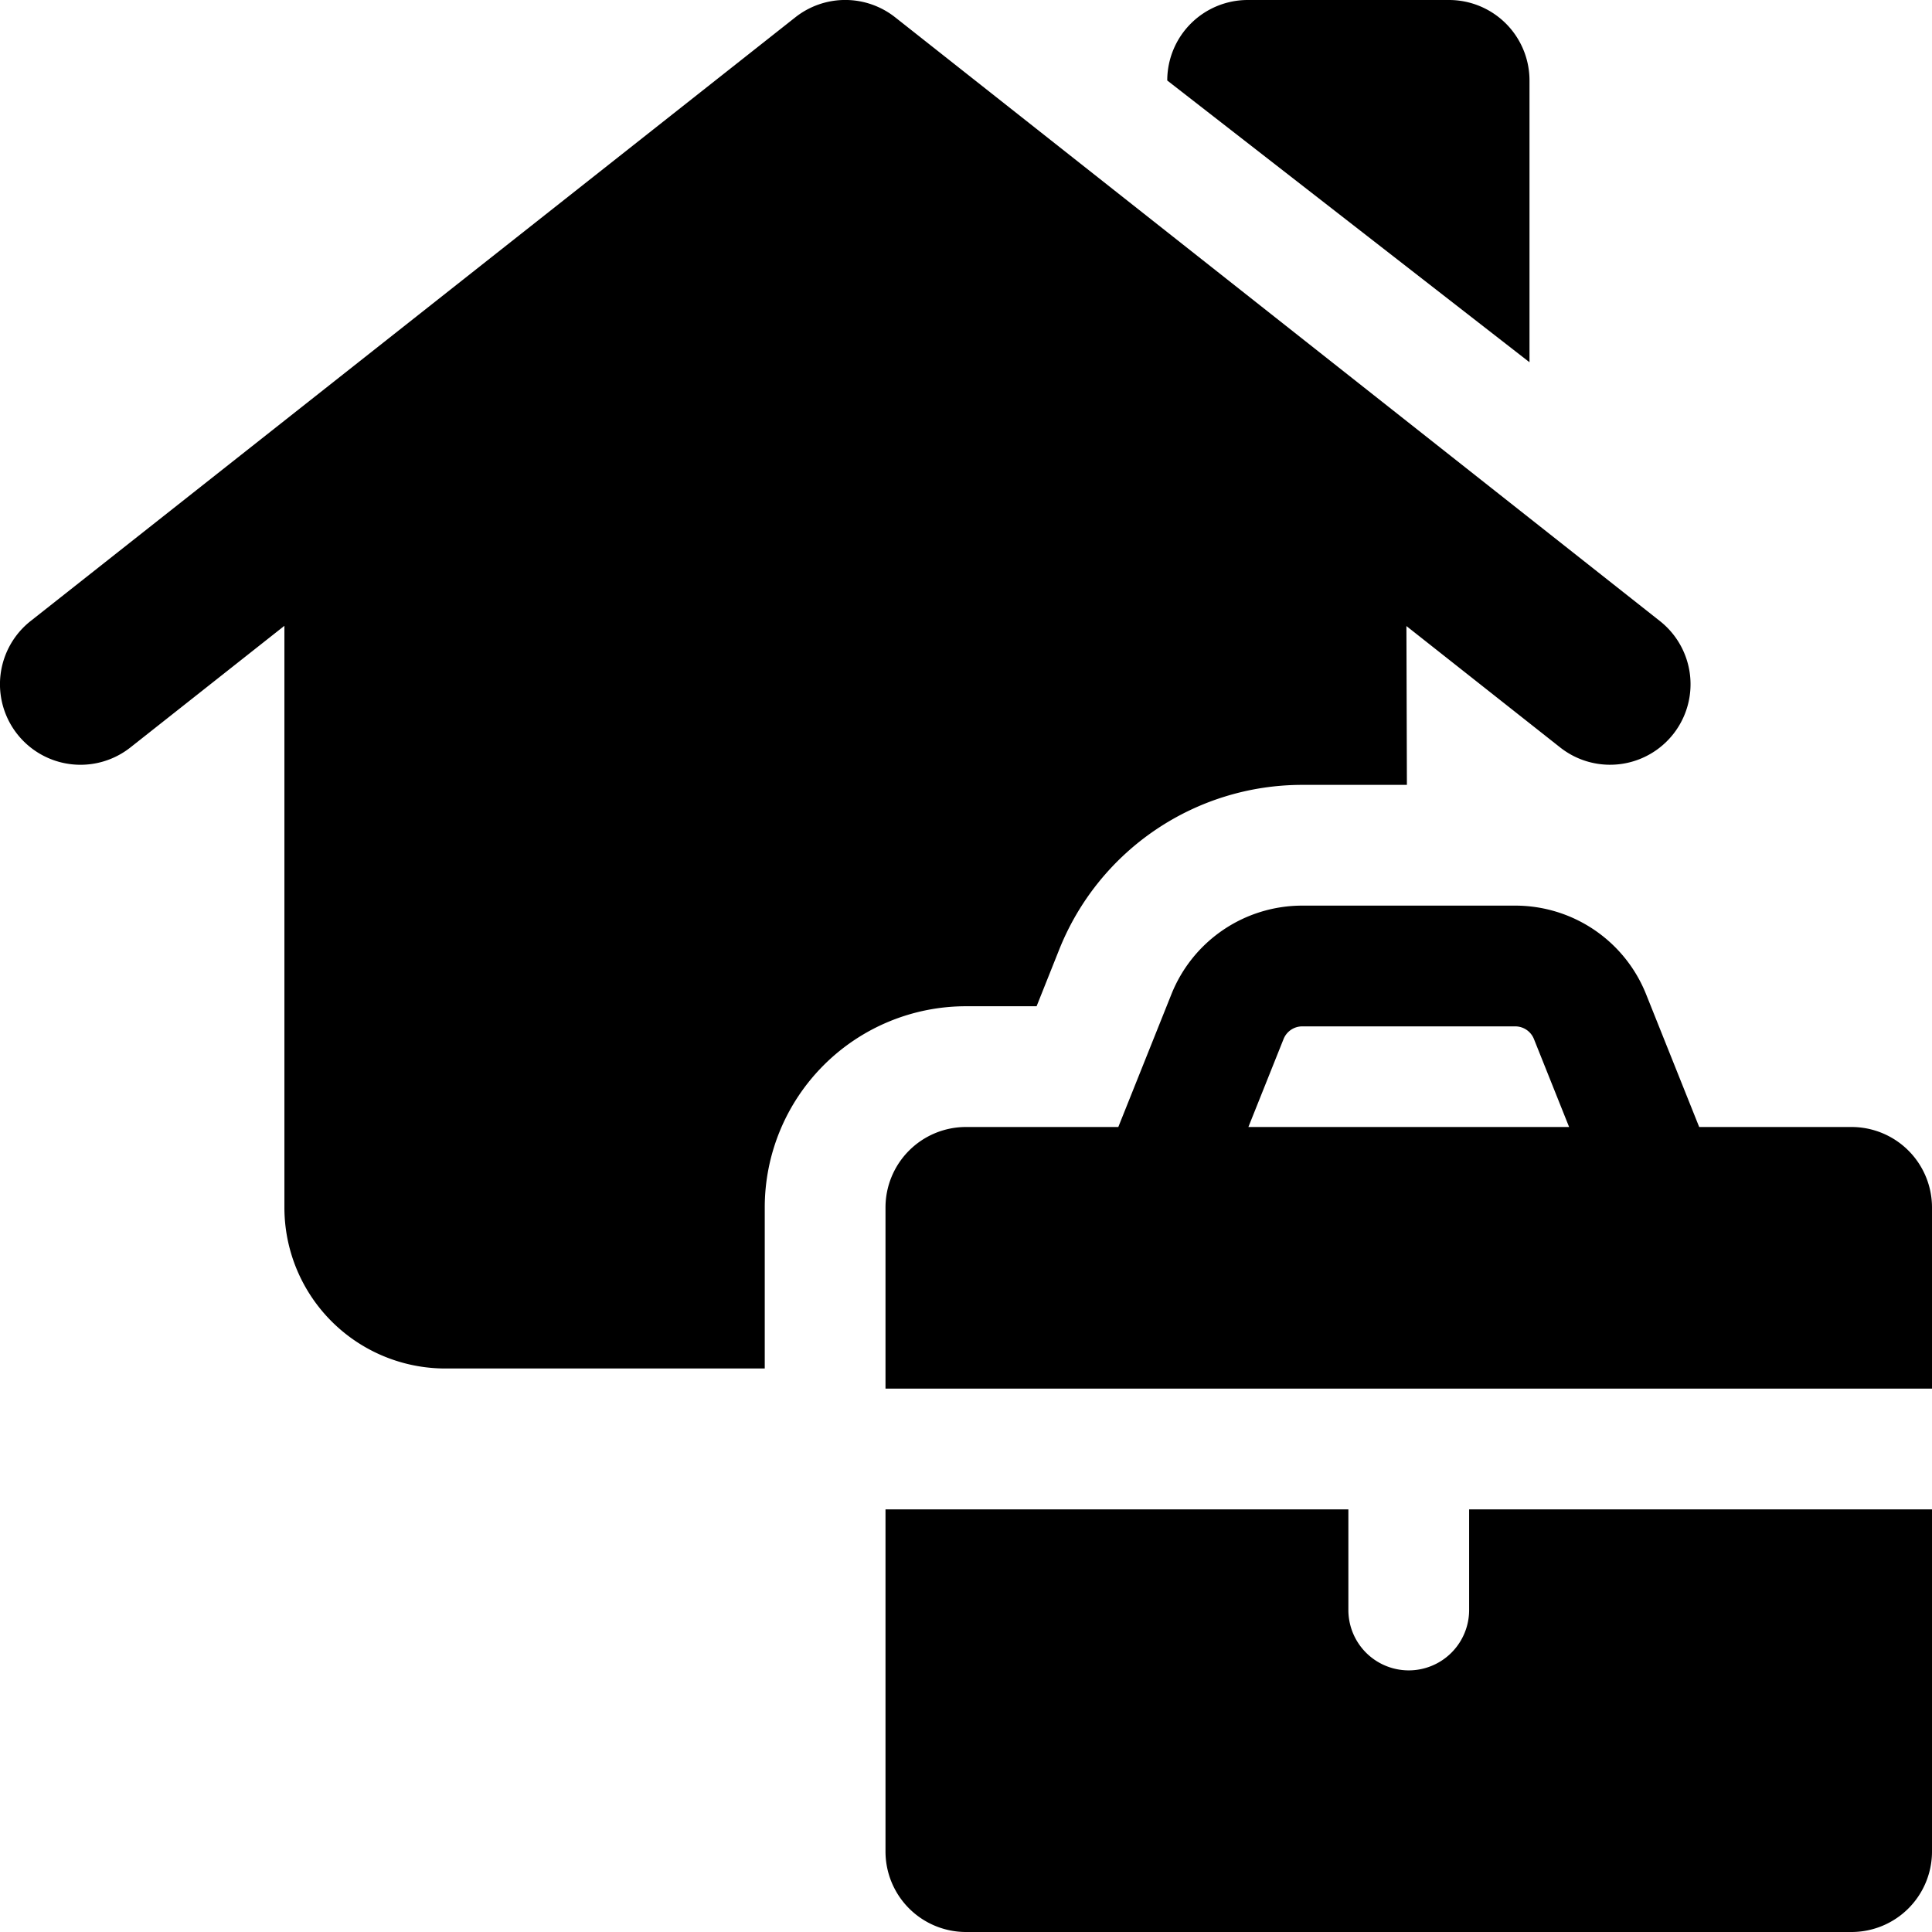
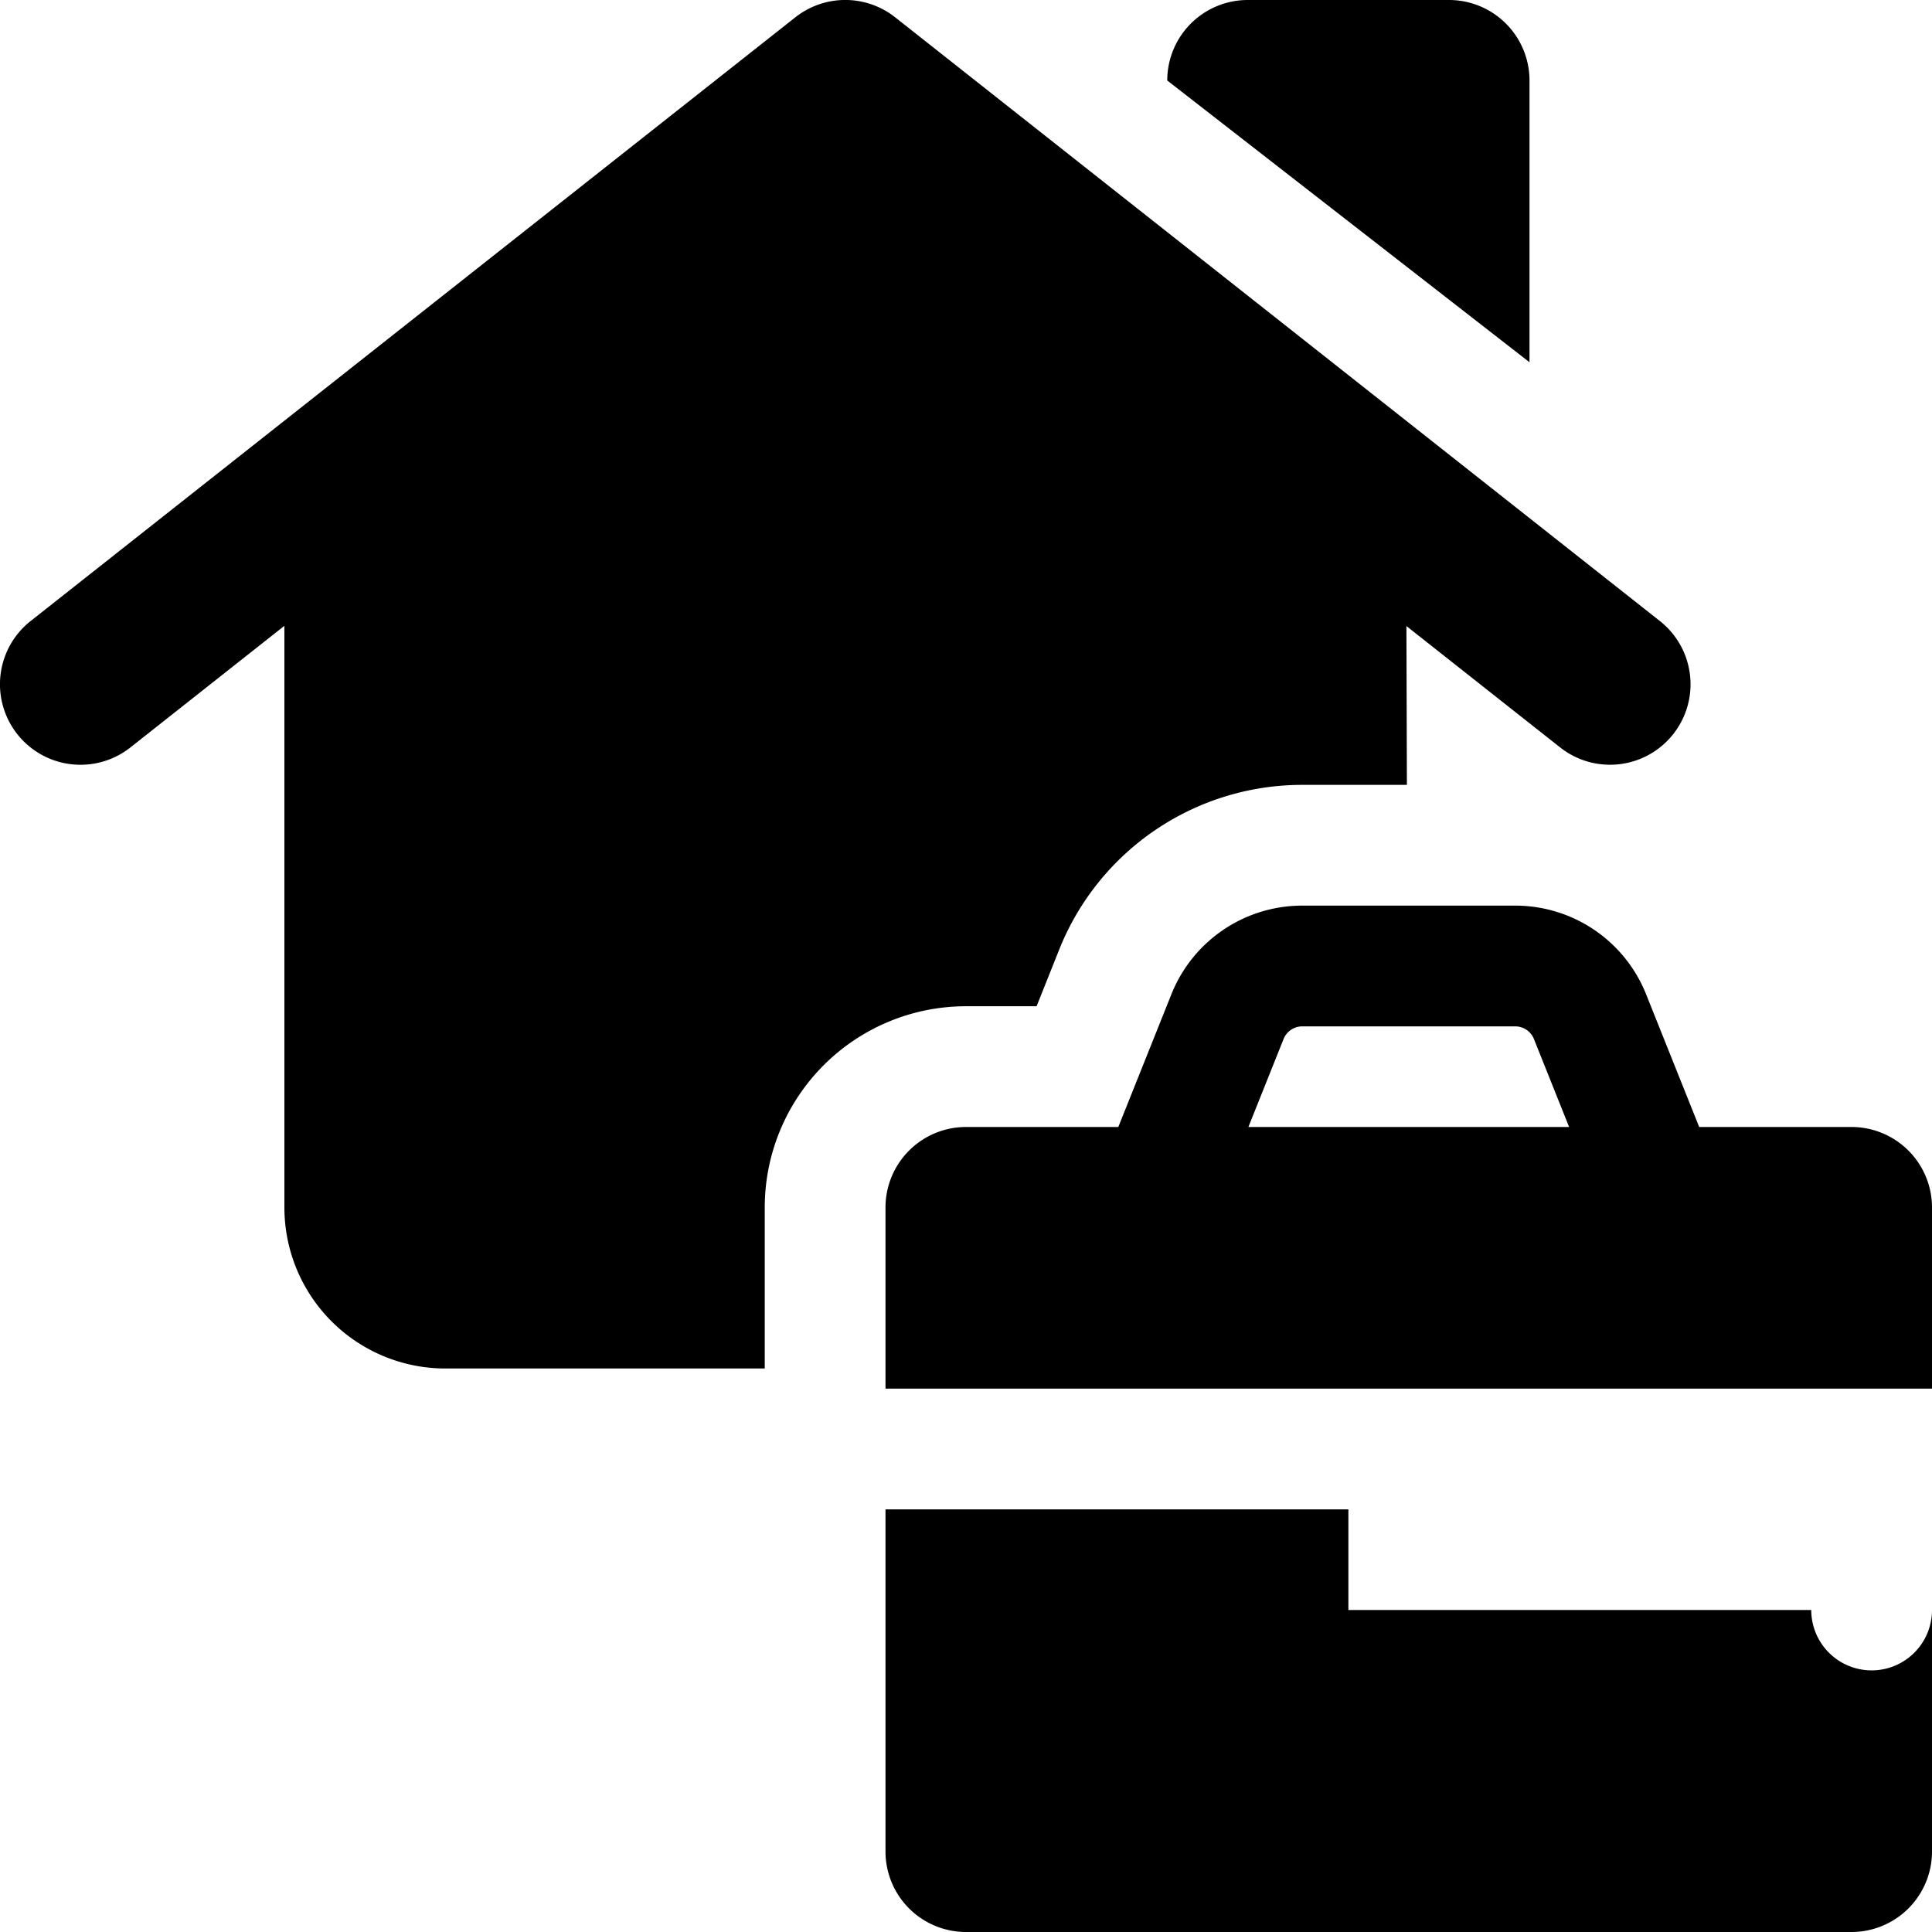
<svg xmlns="http://www.w3.org/2000/svg" fill="none" viewBox="0 0 24 24">
-   <path fill="#000000" fill-rule="evenodd" d="M15.5 0H18a1 1 0 0 1 1 1v3.5L14.5 1a1 1 0 0 1 1 -1Zm-4.38 0.215a1 1 0 0 0 -1.24 0l-9.5 7.5a1 1 0 1 0 1.24 1.57l1.913 -1.511V15a2 2 0 0 0 2 2H9.5v-2a2.5 2.5 0 0 1 2.5 -2.5h0.877l0.282 -0.707a3.25 3.25 0 0 1 3.018 -2.043h1.3l-0.006 -1.973 1.91 1.508a1 1 0 1 0 1.239 -1.57l-9.5 -7.5Zm5.057 12.535a0.25 0.25 0 0 0 -0.232 0.157L15.508 14h3.984l-0.437 -1.093a0.25 0.25 0 0 0 -0.232 -0.157h-2.646Zm-1.625 -0.4 -0.66 1.65H12a1 1 0 0 0 -1 1v2.25h13V15a1 1 0 0 0 -1 -1h-1.892l-0.66 -1.65a1.75 1.75 0 0 0 -1.625 -1.1h-2.646a1.75 1.75 0 0 0 -1.625 1.1ZM16.75 20v-1.25H11V23a1 1 0 0 0 1 1h11a1 1 0 0 0 1 -1v-4.25h-5.75V20a0.75 0.75 0 0 1 -1.5 0Z" clip-rule="evenodd" stroke-width="1" />
+   <path fill="#000000" fill-rule="evenodd" d="M15.5 0H18a1 1 0 0 1 1 1v3.5L14.5 1a1 1 0 0 1 1 -1Zm-4.38 0.215a1 1 0 0 0 -1.24 0l-9.5 7.5a1 1 0 1 0 1.24 1.57l1.913 -1.511V15a2 2 0 0 0 2 2H9.5v-2a2.5 2.5 0 0 1 2.5 -2.5h0.877l0.282 -0.707a3.25 3.25 0 0 1 3.018 -2.043h1.3l-0.006 -1.973 1.91 1.508a1 1 0 1 0 1.239 -1.57l-9.5 -7.5Zm5.057 12.535a0.25 0.25 0 0 0 -0.232 0.157L15.508 14h3.984l-0.437 -1.093a0.25 0.25 0 0 0 -0.232 -0.157h-2.646Zm-1.625 -0.4 -0.66 1.65H12a1 1 0 0 0 -1 1v2.25h13V15a1 1 0 0 0 -1 -1h-1.892l-0.66 -1.65a1.75 1.75 0 0 0 -1.625 -1.1h-2.646a1.75 1.75 0 0 0 -1.625 1.1ZM16.75 20v-1.25H11V23a1 1 0 0 0 1 1h11a1 1 0 0 0 1 -1v-4.25V20a0.75 0.75 0 0 1 -1.5 0Z" clip-rule="evenodd" stroke-width="1" />
</svg>